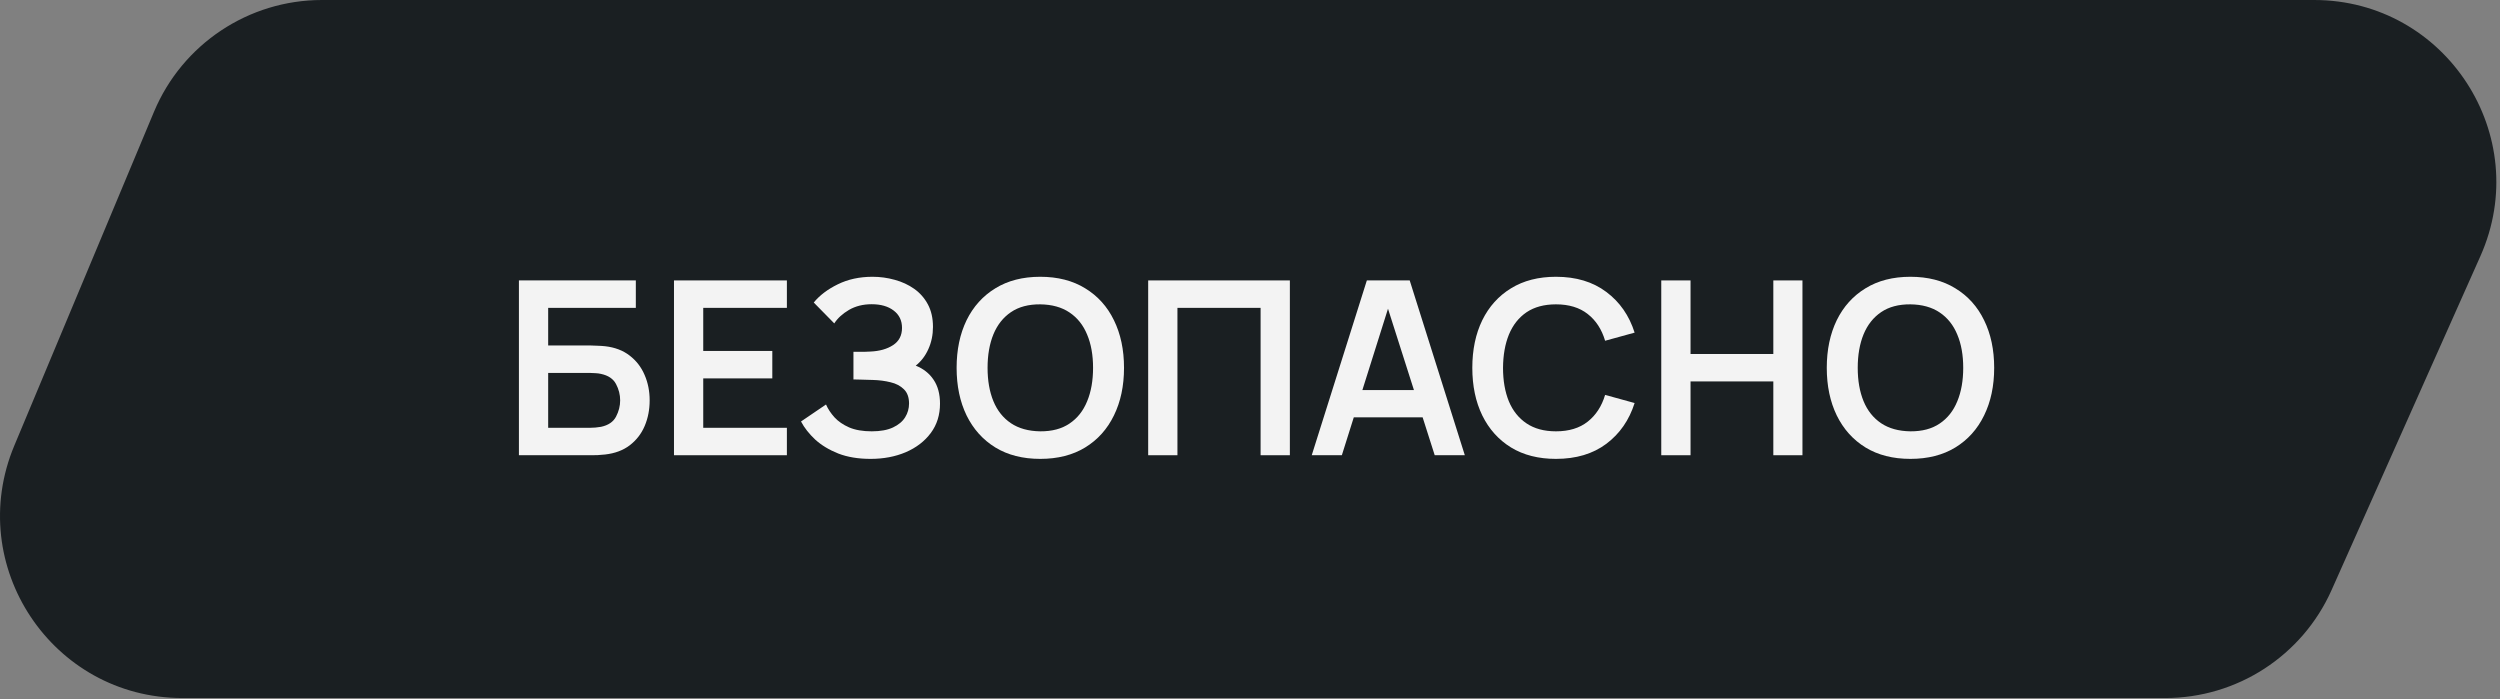
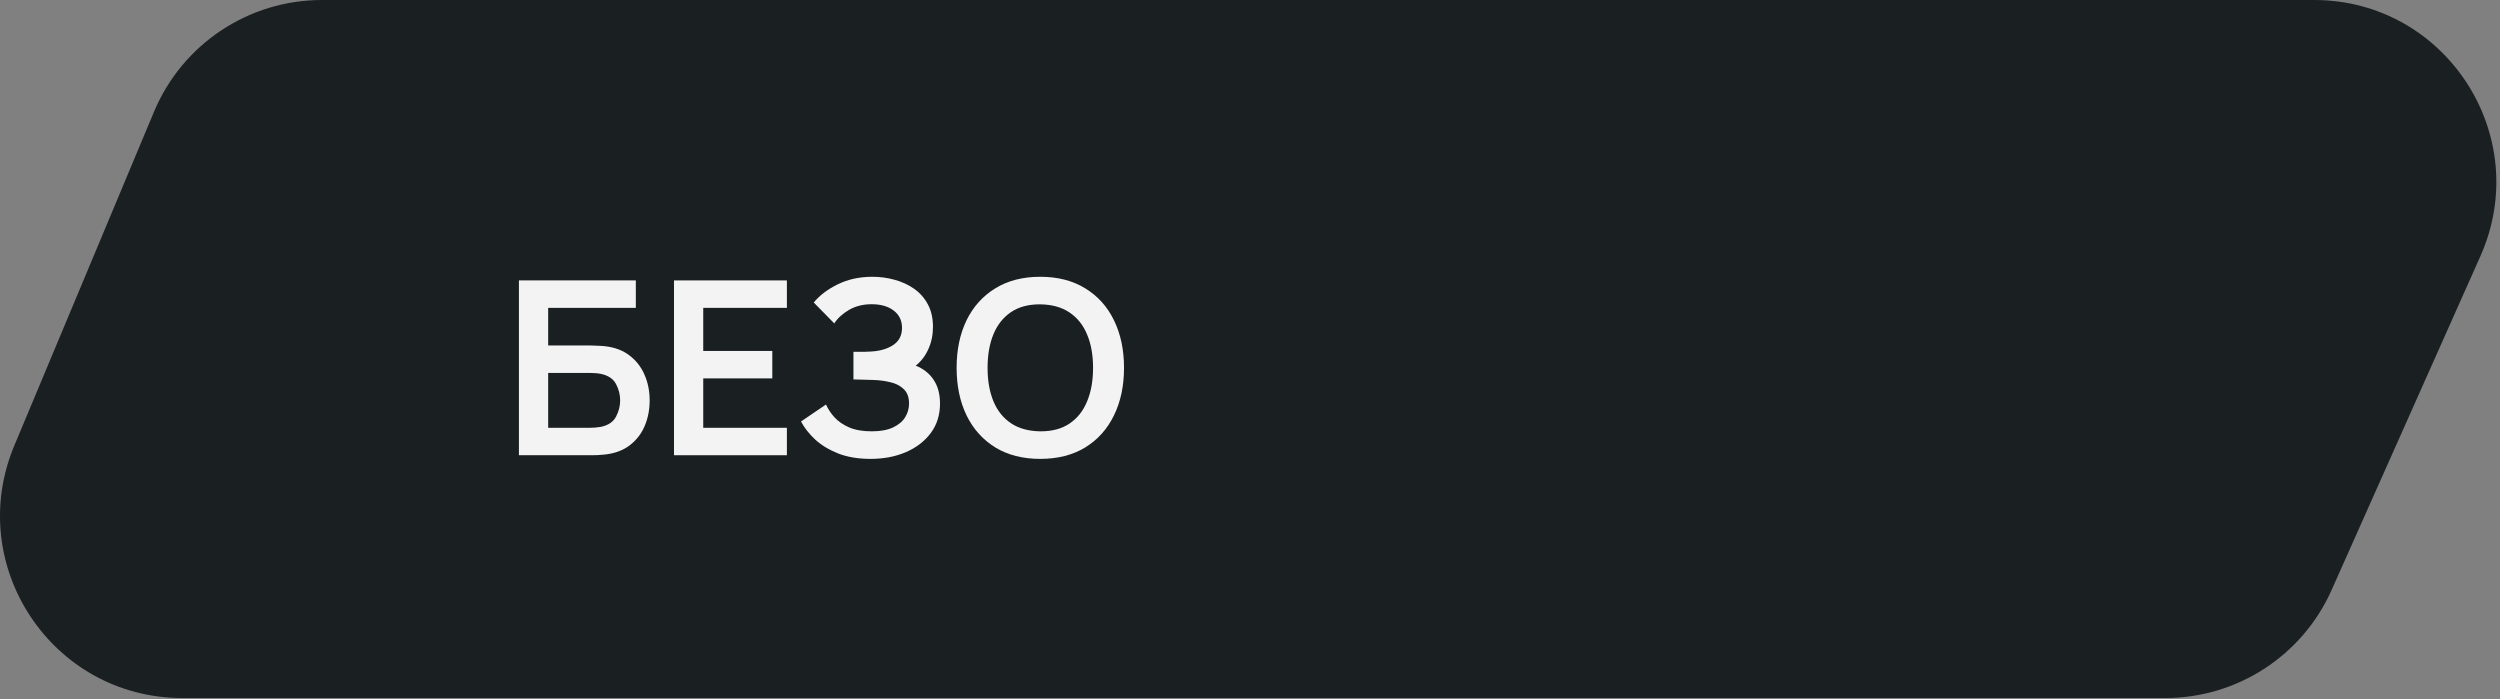
<svg xmlns="http://www.w3.org/2000/svg" viewBox="0 0 164.51 46" fill="none">
  <rect x="0" y="0" width="164.51" height="46" fill="#808080" stroke="none" />
  <path d="M10.133 7.357C11.998 2.901 16.357 0 21.187 0H152.274C160.951 0 166.751 8.936 163.218 16.861L153.427 38.829C151.501 43.15 147.213 45.933 142.482 45.933H11.995C3.437 45.933 -2.362 37.22 0.941 29.325L10.133 7.357Z" fill="#1A1F22" />
  <path d="M34.147 29.956V18.453H41.84V20.258H36.072V22.735H38.9C39.007 22.735 39.148 22.74 39.323 22.751C39.505 22.756 39.67 22.767 39.819 22.783C40.463 22.857 41.001 23.062 41.432 23.398C41.869 23.733 42.197 24.157 42.415 24.668C42.638 25.179 42.75 25.738 42.75 26.346C42.75 26.953 42.641 27.515 42.423 28.031C42.205 28.542 41.877 28.966 41.44 29.301C41.009 29.631 40.468 29.834 39.819 29.908C39.67 29.924 39.507 29.938 39.331 29.948C39.156 29.954 39.012 29.956 38.9 29.956H34.147ZM36.072 28.151H38.82C38.927 28.151 39.046 28.146 39.18 28.135C39.313 28.124 39.435 28.108 39.547 28.087C40.026 27.986 40.357 27.762 40.538 27.416C40.719 27.07 40.809 26.713 40.809 26.346C40.809 25.973 40.719 25.616 40.538 25.275C40.357 24.929 40.026 24.705 39.547 24.604C39.435 24.577 39.313 24.561 39.18 24.556C39.046 24.545 38.927 24.54 38.82 24.54H36.072V28.151Z" fill="#F3F3F3" />
  <path d="M44.351 29.956V18.453H51.78V20.258H46.276V23.094H50.821V24.9H46.276V28.151H51.78V29.956H44.351Z" fill="#F3F3F3" />
  <path d="M57.287 30.196C56.478 30.196 55.769 30.079 55.162 29.844C54.56 29.605 54.054 29.298 53.644 28.926C53.24 28.548 52.928 28.151 52.71 27.735L54.355 26.617C54.483 26.91 54.669 27.192 54.914 27.464C55.159 27.73 55.481 27.951 55.881 28.127C56.28 28.297 56.776 28.383 57.367 28.383C57.937 28.383 58.403 28.297 58.765 28.127C59.127 27.956 59.393 27.733 59.564 27.456C59.734 27.179 59.819 26.878 59.819 26.553C59.819 26.149 59.707 25.837 59.484 25.619C59.26 25.395 58.967 25.24 58.605 25.155C58.243 25.065 57.857 25.014 57.447 25.003C57.074 24.993 56.805 24.985 56.64 24.98C56.475 24.974 56.366 24.972 56.312 24.972C56.259 24.972 56.208 24.972 56.16 24.972V23.15C56.219 23.15 56.318 23.15 56.456 23.15C56.6 23.15 56.746 23.15 56.895 23.15C57.05 23.145 57.175 23.14 57.271 23.134C57.878 23.108 58.376 22.966 58.765 22.711C59.159 22.455 59.356 22.077 59.356 21.576C59.356 21.092 59.172 20.711 58.805 20.434C58.443 20.157 57.961 20.019 57.359 20.019C56.794 20.019 56.296 20.144 55.865 20.394C55.439 20.645 55.117 20.94 54.898 21.281L53.548 19.907C53.937 19.433 54.464 19.034 55.13 18.709C55.801 18.378 56.563 18.213 57.415 18.213C57.915 18.213 58.403 18.28 58.877 18.413C59.351 18.541 59.777 18.738 60.155 19.004C60.533 19.271 60.834 19.611 61.057 20.027C61.281 20.442 61.393 20.937 61.393 21.513C61.393 22.04 61.292 22.527 61.089 22.974C60.892 23.416 60.615 23.779 60.259 24.061C60.765 24.263 61.156 24.572 61.433 24.988C61.715 25.403 61.856 25.927 61.856 26.561C61.856 27.307 61.654 27.951 61.249 28.494C60.844 29.038 60.296 29.458 59.603 29.757C58.916 30.049 58.144 30.196 57.287 30.196Z" fill="#F3F3F3" />
  <path d="M68.453 30.196C67.303 30.196 66.318 29.946 65.498 29.445C64.677 28.939 64.046 28.236 63.604 27.336C63.168 26.436 62.949 25.392 62.949 24.205C62.949 23.017 63.168 21.973 63.604 21.073C64.046 20.173 64.677 19.473 65.498 18.972C66.318 18.466 67.303 18.213 68.453 18.213C69.604 18.213 70.589 18.466 71.409 18.972C72.234 19.473 72.865 20.173 73.302 21.073C73.744 21.973 73.965 23.017 73.965 24.205C73.965 25.392 73.744 26.436 73.302 27.336C72.865 28.236 72.234 28.939 71.409 29.445C70.589 29.946 69.604 30.196 68.453 30.196ZM68.453 28.383C69.225 28.388 69.867 28.218 70.378 27.871C70.895 27.525 71.281 27.038 71.537 26.409C71.798 25.781 71.928 25.046 71.928 24.205C71.928 23.363 71.798 22.634 71.537 22.016C71.281 21.393 70.895 20.908 70.378 20.562C69.867 20.216 69.225 20.037 68.453 20.027C67.681 20.021 67.039 20.192 66.528 20.538C66.017 20.884 65.631 21.371 65.37 22C65.114 22.628 64.986 23.363 64.986 24.205C64.986 25.046 65.114 25.778 65.37 26.401C65.625 27.019 66.009 27.501 66.52 27.847C67.037 28.194 67.681 28.372 68.453 28.383Z" fill="#F3F3F3" />
-   <path d="M75.555 29.956V18.453H84.878V29.956H82.952V20.258H77.48V29.956H75.555Z" fill="#F3F3F3" />
-   <path d="M86.318 29.956L89.944 18.453H92.764L96.391 29.956H94.41L91.119 19.635H91.55L88.299 29.956H86.318ZM88.339 27.464V25.667H94.378V27.464H88.339Z" fill="#F3F3F3" />
-   <path d="M102.388 30.196C101.238 30.196 100.253 29.946 99.432 29.445C98.612 28.939 97.981 28.236 97.539 27.336C97.102 26.436 96.884 25.392 96.884 24.205C96.884 23.017 97.102 21.973 97.539 21.073C97.981 20.173 98.612 19.473 99.432 18.972C100.253 18.466 101.238 18.213 102.388 18.213C103.714 18.213 104.819 18.546 105.703 19.212C106.587 19.872 107.208 20.764 107.564 21.888L105.623 22.423C105.4 21.672 105.019 21.087 104.481 20.666C103.943 20.24 103.245 20.027 102.388 20.027C101.616 20.027 100.972 20.2 100.455 20.546C99.944 20.892 99.558 21.379 99.296 22.008C99.041 22.631 98.911 23.363 98.905 24.205C98.905 25.046 99.033 25.781 99.289 26.409C99.55 27.033 99.938 27.517 100.455 27.863C100.972 28.21 101.616 28.383 102.388 28.383C103.245 28.383 103.943 28.17 104.481 27.743C105.019 27.317 105.4 26.732 105.623 25.986L107.564 26.521C107.208 27.645 106.587 28.54 105.703 29.205C104.819 29.866 103.714 30.196 102.388 30.196Z" fill="#F3F3F3" />
-   <path d="M109.318 29.956V18.453H111.244V23.294H116.692V18.453H118.609V29.956H116.692V25.099H111.244V29.956H109.318Z" fill="#F3F3F3" />
-   <path d="M125.713 30.196C124.563 30.196 123.578 29.946 122.758 29.445C121.937 28.939 121.306 28.236 120.865 27.336C120.428 26.436 120.209 25.392 120.209 24.205C120.209 23.017 120.428 21.973 120.865 21.073C121.306 20.173 121.937 19.473 122.758 18.972C123.578 18.466 124.563 18.213 125.713 18.213C126.864 18.213 127.849 18.466 128.669 18.972C129.494 19.473 130.125 20.173 130.562 21.073C131.004 21.973 131.225 23.017 131.225 24.205C131.225 25.392 131.004 26.436 130.562 27.336C130.125 28.236 129.494 28.939 128.669 29.445C127.849 29.946 126.864 30.196 125.713 30.196ZM125.713 28.383C126.486 28.388 127.127 28.218 127.639 27.871C128.155 27.525 128.541 27.038 128.797 26.409C129.058 25.781 129.188 25.046 129.188 24.205C129.188 23.363 129.058 22.634 128.797 22.016C128.541 21.393 128.155 20.908 127.639 20.562C127.127 20.216 126.486 20.037 125.713 20.027C124.941 20.021 124.299 20.192 123.788 20.538C123.277 20.884 122.891 21.371 122.63 22C122.374 22.628 122.246 23.363 122.246 24.205C122.246 25.046 122.374 25.778 122.63 26.401C122.886 27.019 123.269 27.501 123.78 27.847C124.297 28.194 124.941 28.372 125.713 28.383Z" fill="#F3F3F3" />
</svg>